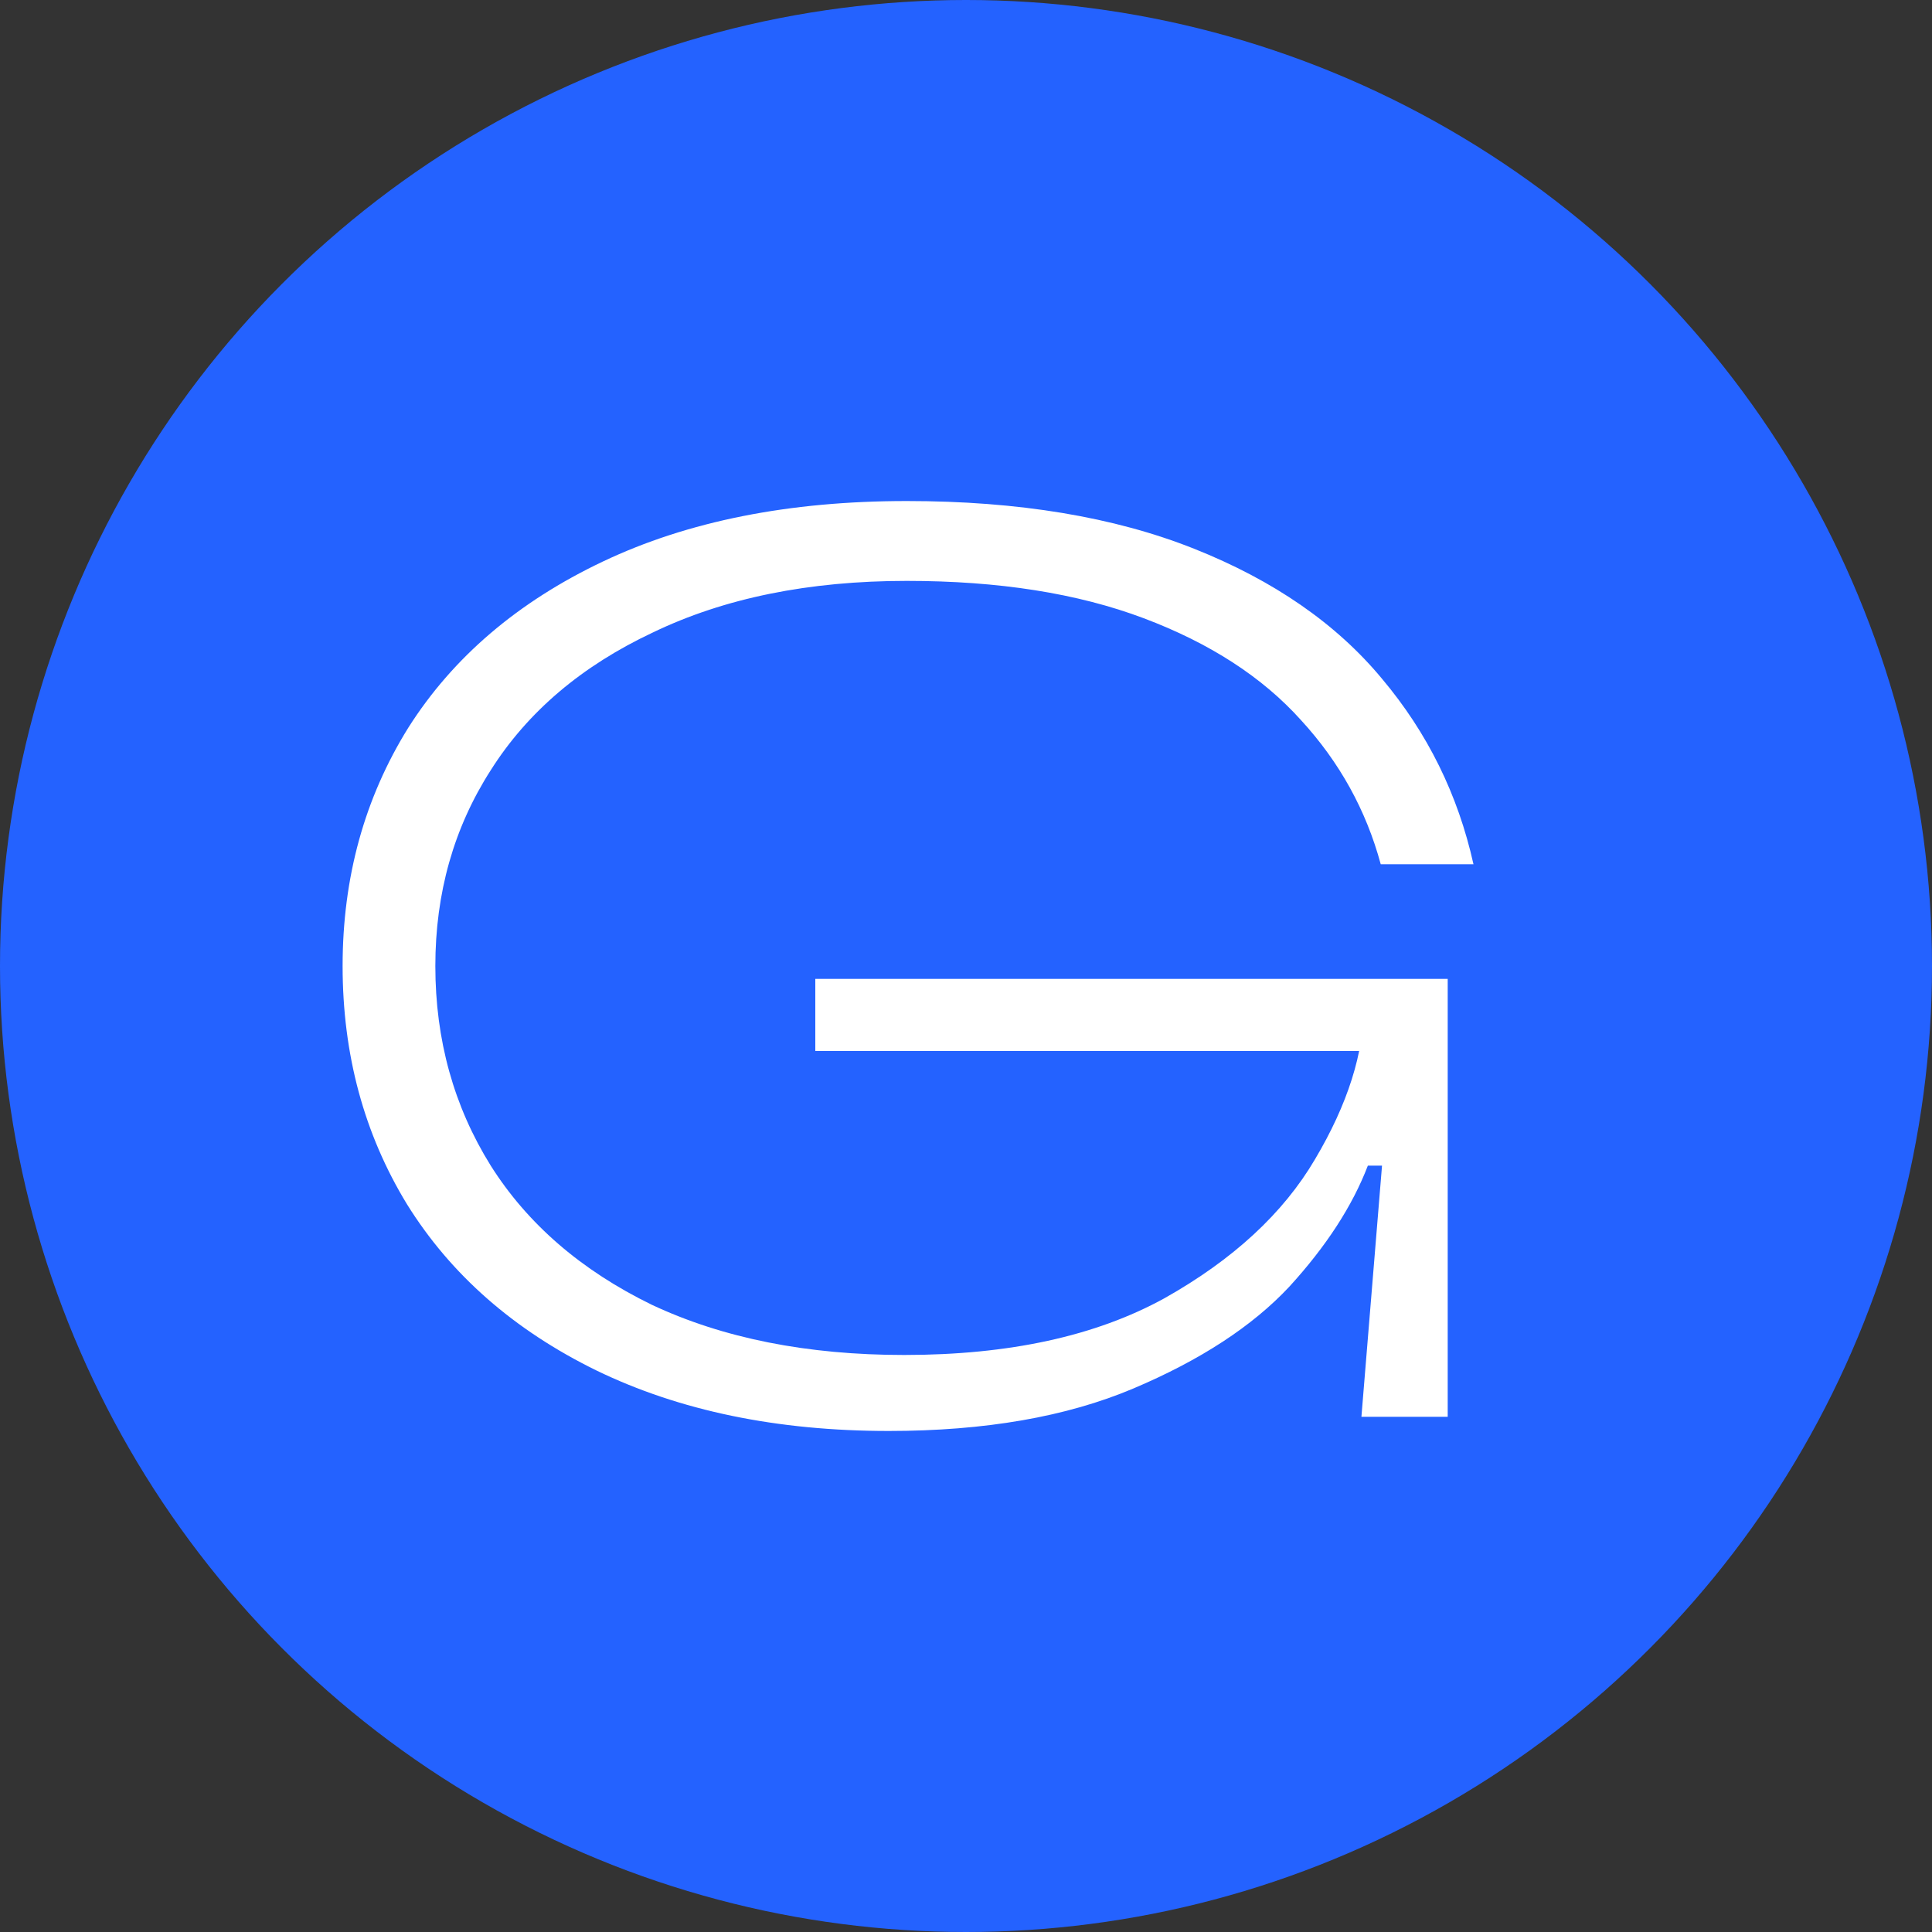
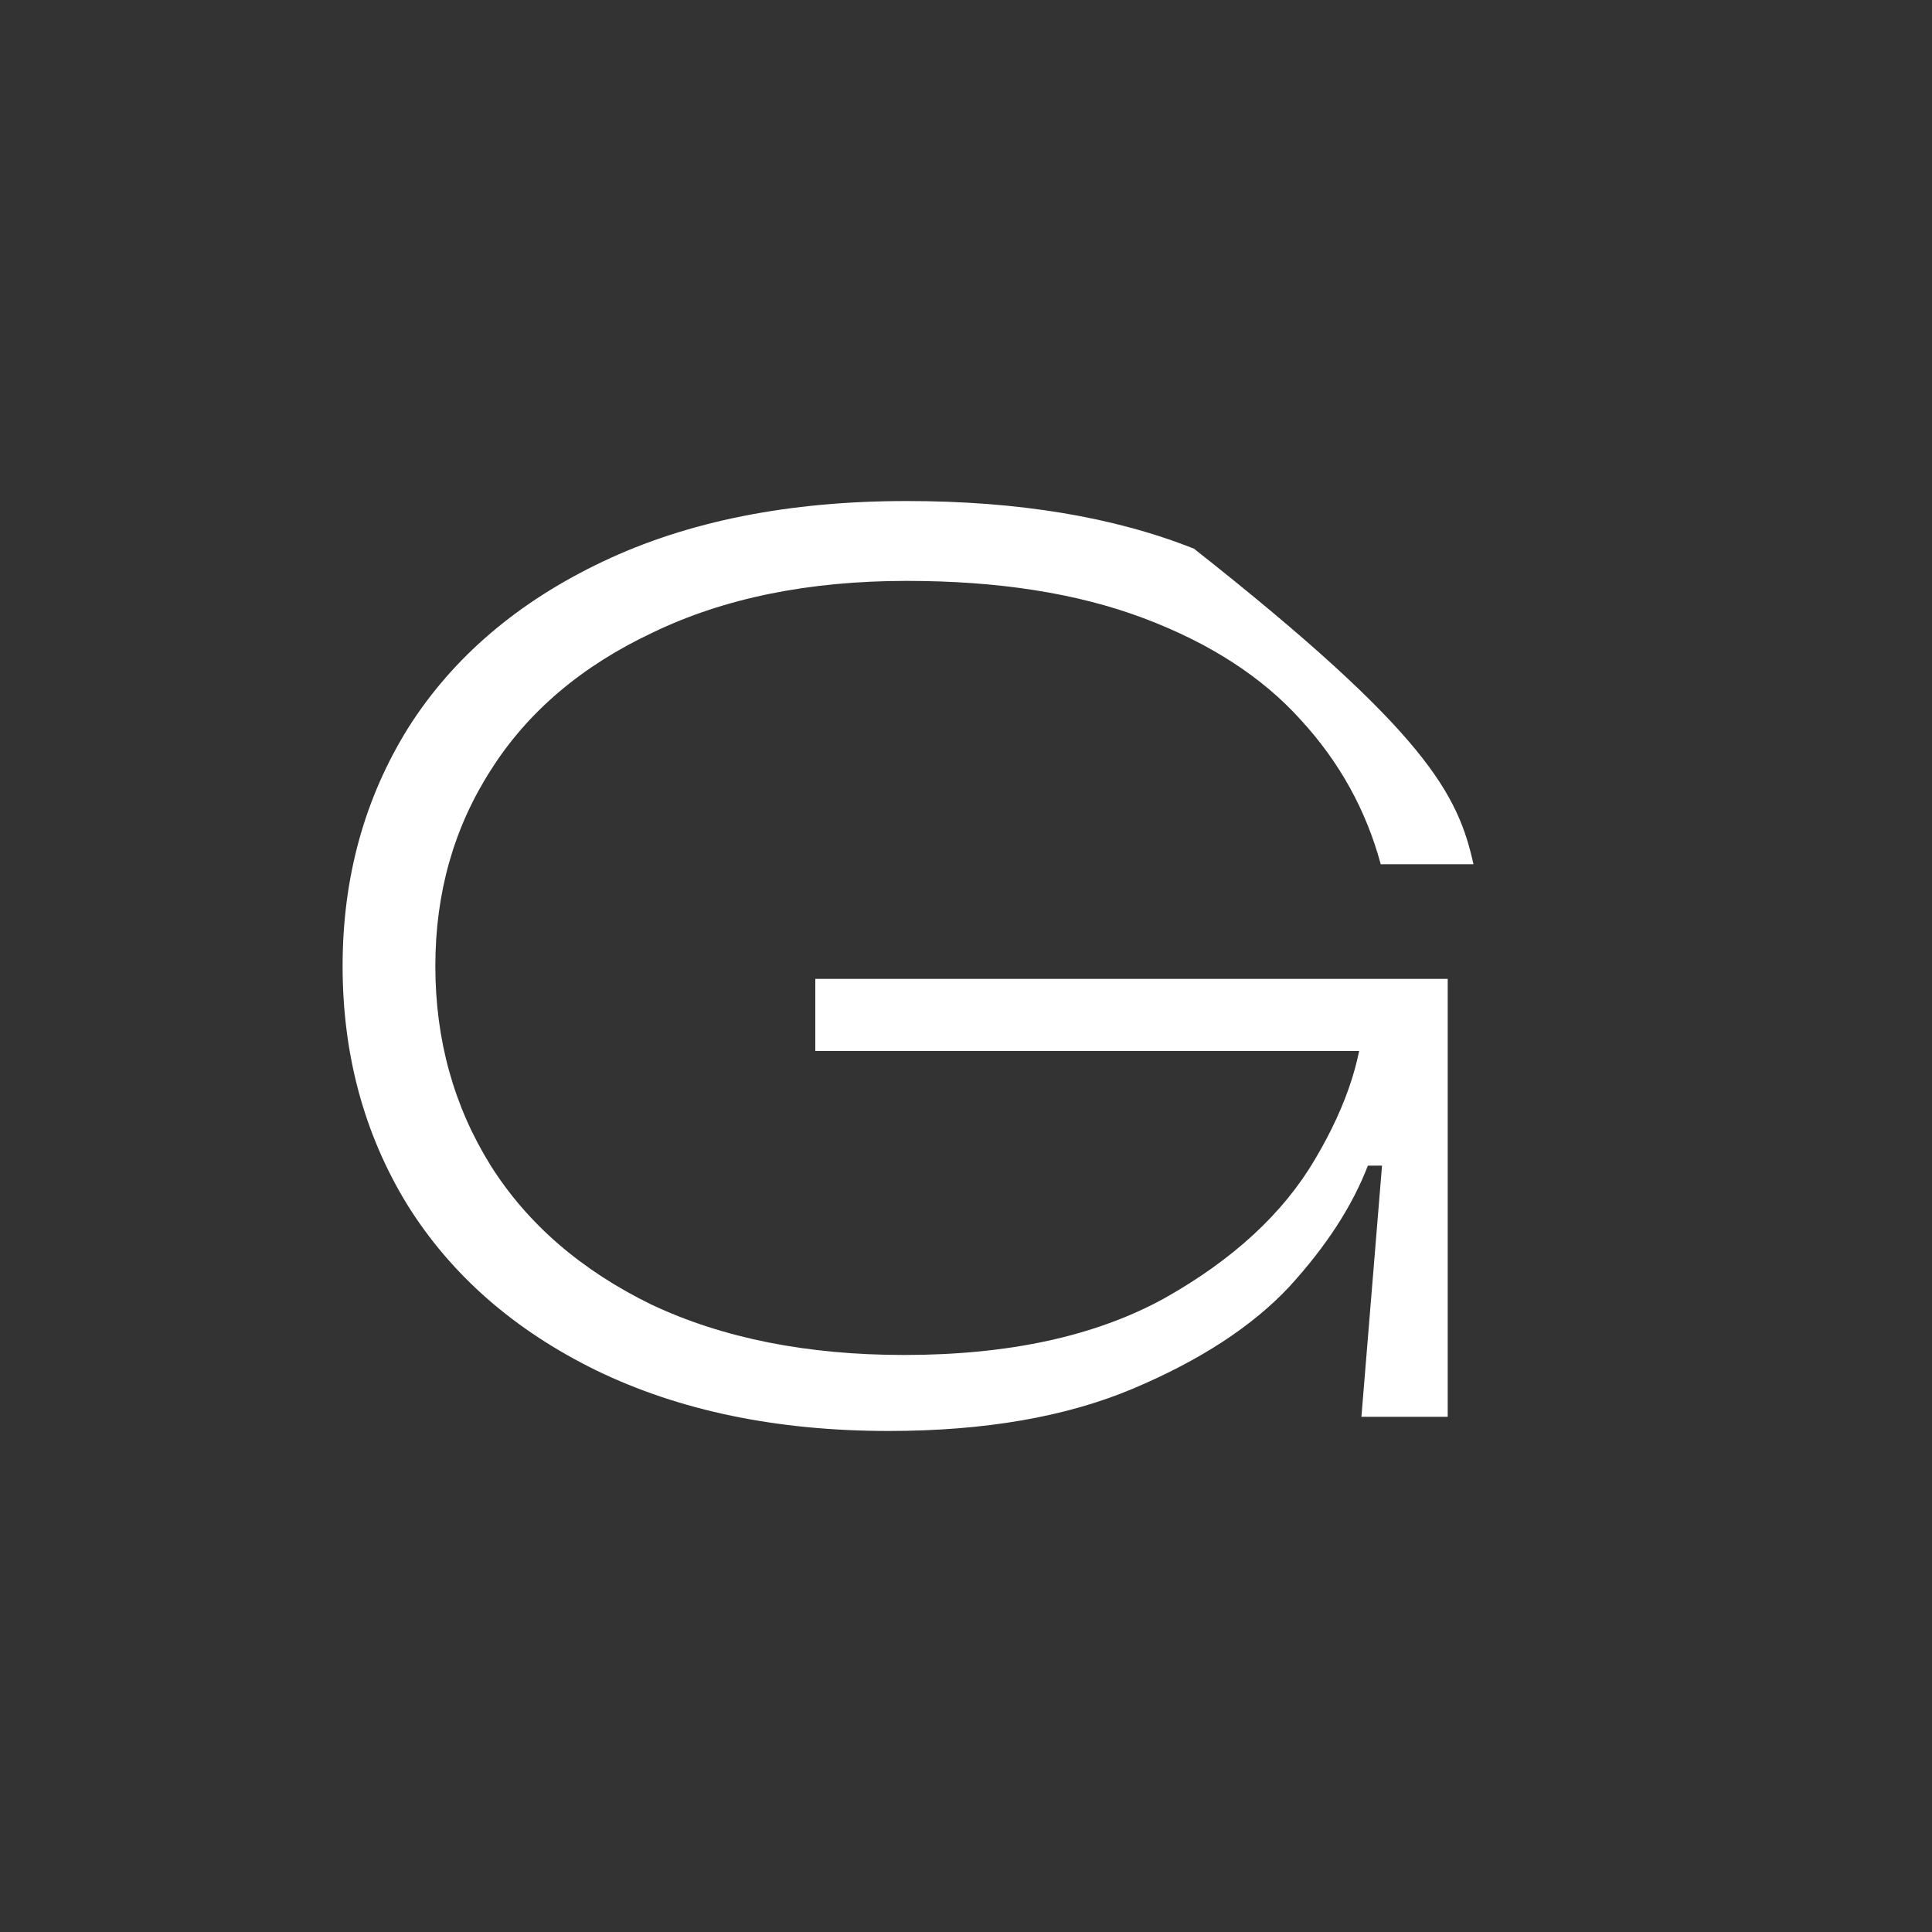
<svg xmlns="http://www.w3.org/2000/svg" width="30" height="30" viewBox="0 0 30 30" fill="none">
  <rect x="0" y="0" width="30" height="30" fill="#333333" stroke="none" />
-   <circle cx="15" cy="15" r="15" fill="#2462FF" />
-   <path d="M13.8 22.22C12.067 22.22 10.553 21.907 9.26 21.28C7.98 20.653 7 19.793 6.32 18.7C5.653 17.607 5.32 16.373 5.32 15C5.32 13.627 5.66 12.393 6.34 11.3C7.033 10.207 8.04 9.347 9.36 8.72C10.68 8.093 12.253 7.78 14.08 7.78C15.813 7.78 17.3 8.027 18.54 8.52C19.78 9.013 20.753 9.687 21.46 10.54C22.167 11.38 22.64 12.34 22.88 13.42H21.44C21.213 12.58 20.8 11.833 20.2 11.18C19.6 10.513 18.787 9.987 17.76 9.6C16.733 9.213 15.507 9.02 14.08 9.02C12.56 9.02 11.247 9.287 10.14 9.82C9.033 10.34 8.193 11.053 7.62 11.96C7.047 12.853 6.76 13.867 6.76 15C6.76 16.147 7.047 17.18 7.62 18.1C8.193 19.007 9.027 19.727 10.12 20.26C11.227 20.78 12.533 21.04 14.04 21.04C15.667 21.04 17.013 20.747 18.08 20.16C19.147 19.56 19.927 18.84 20.42 18C20.927 17.147 21.18 16.347 21.18 15.6L21.6 16.32H12.66V15.2H22.48V22H21.14L21.46 18.1H21.24C21 18.727 20.593 19.353 20.02 19.98C19.447 20.593 18.64 21.12 17.6 21.56C16.56 22 15.293 22.22 13.8 22.22Z" fill="white" />
+   <path d="M13.8 22.22C12.067 22.22 10.553 21.907 9.26 21.28C7.98 20.653 7 19.793 6.32 18.7C5.653 17.607 5.32 16.373 5.32 15C5.32 13.627 5.66 12.393 6.34 11.3C7.033 10.207 8.04 9.347 9.36 8.72C10.68 8.093 12.253 7.78 14.08 7.78C15.813 7.78 17.3 8.027 18.54 8.52C22.167 11.38 22.64 12.34 22.88 13.42H21.44C21.213 12.58 20.8 11.833 20.2 11.18C19.6 10.513 18.787 9.987 17.76 9.6C16.733 9.213 15.507 9.02 14.08 9.02C12.56 9.02 11.247 9.287 10.14 9.82C9.033 10.34 8.193 11.053 7.62 11.96C7.047 12.853 6.76 13.867 6.76 15C6.76 16.147 7.047 17.18 7.62 18.1C8.193 19.007 9.027 19.727 10.12 20.26C11.227 20.78 12.533 21.04 14.04 21.04C15.667 21.04 17.013 20.747 18.08 20.16C19.147 19.56 19.927 18.84 20.42 18C20.927 17.147 21.18 16.347 21.18 15.6L21.6 16.32H12.66V15.2H22.48V22H21.14L21.46 18.1H21.24C21 18.727 20.593 19.353 20.02 19.98C19.447 20.593 18.64 21.12 17.6 21.56C16.56 22 15.293 22.22 13.8 22.22Z" fill="white" />
</svg>